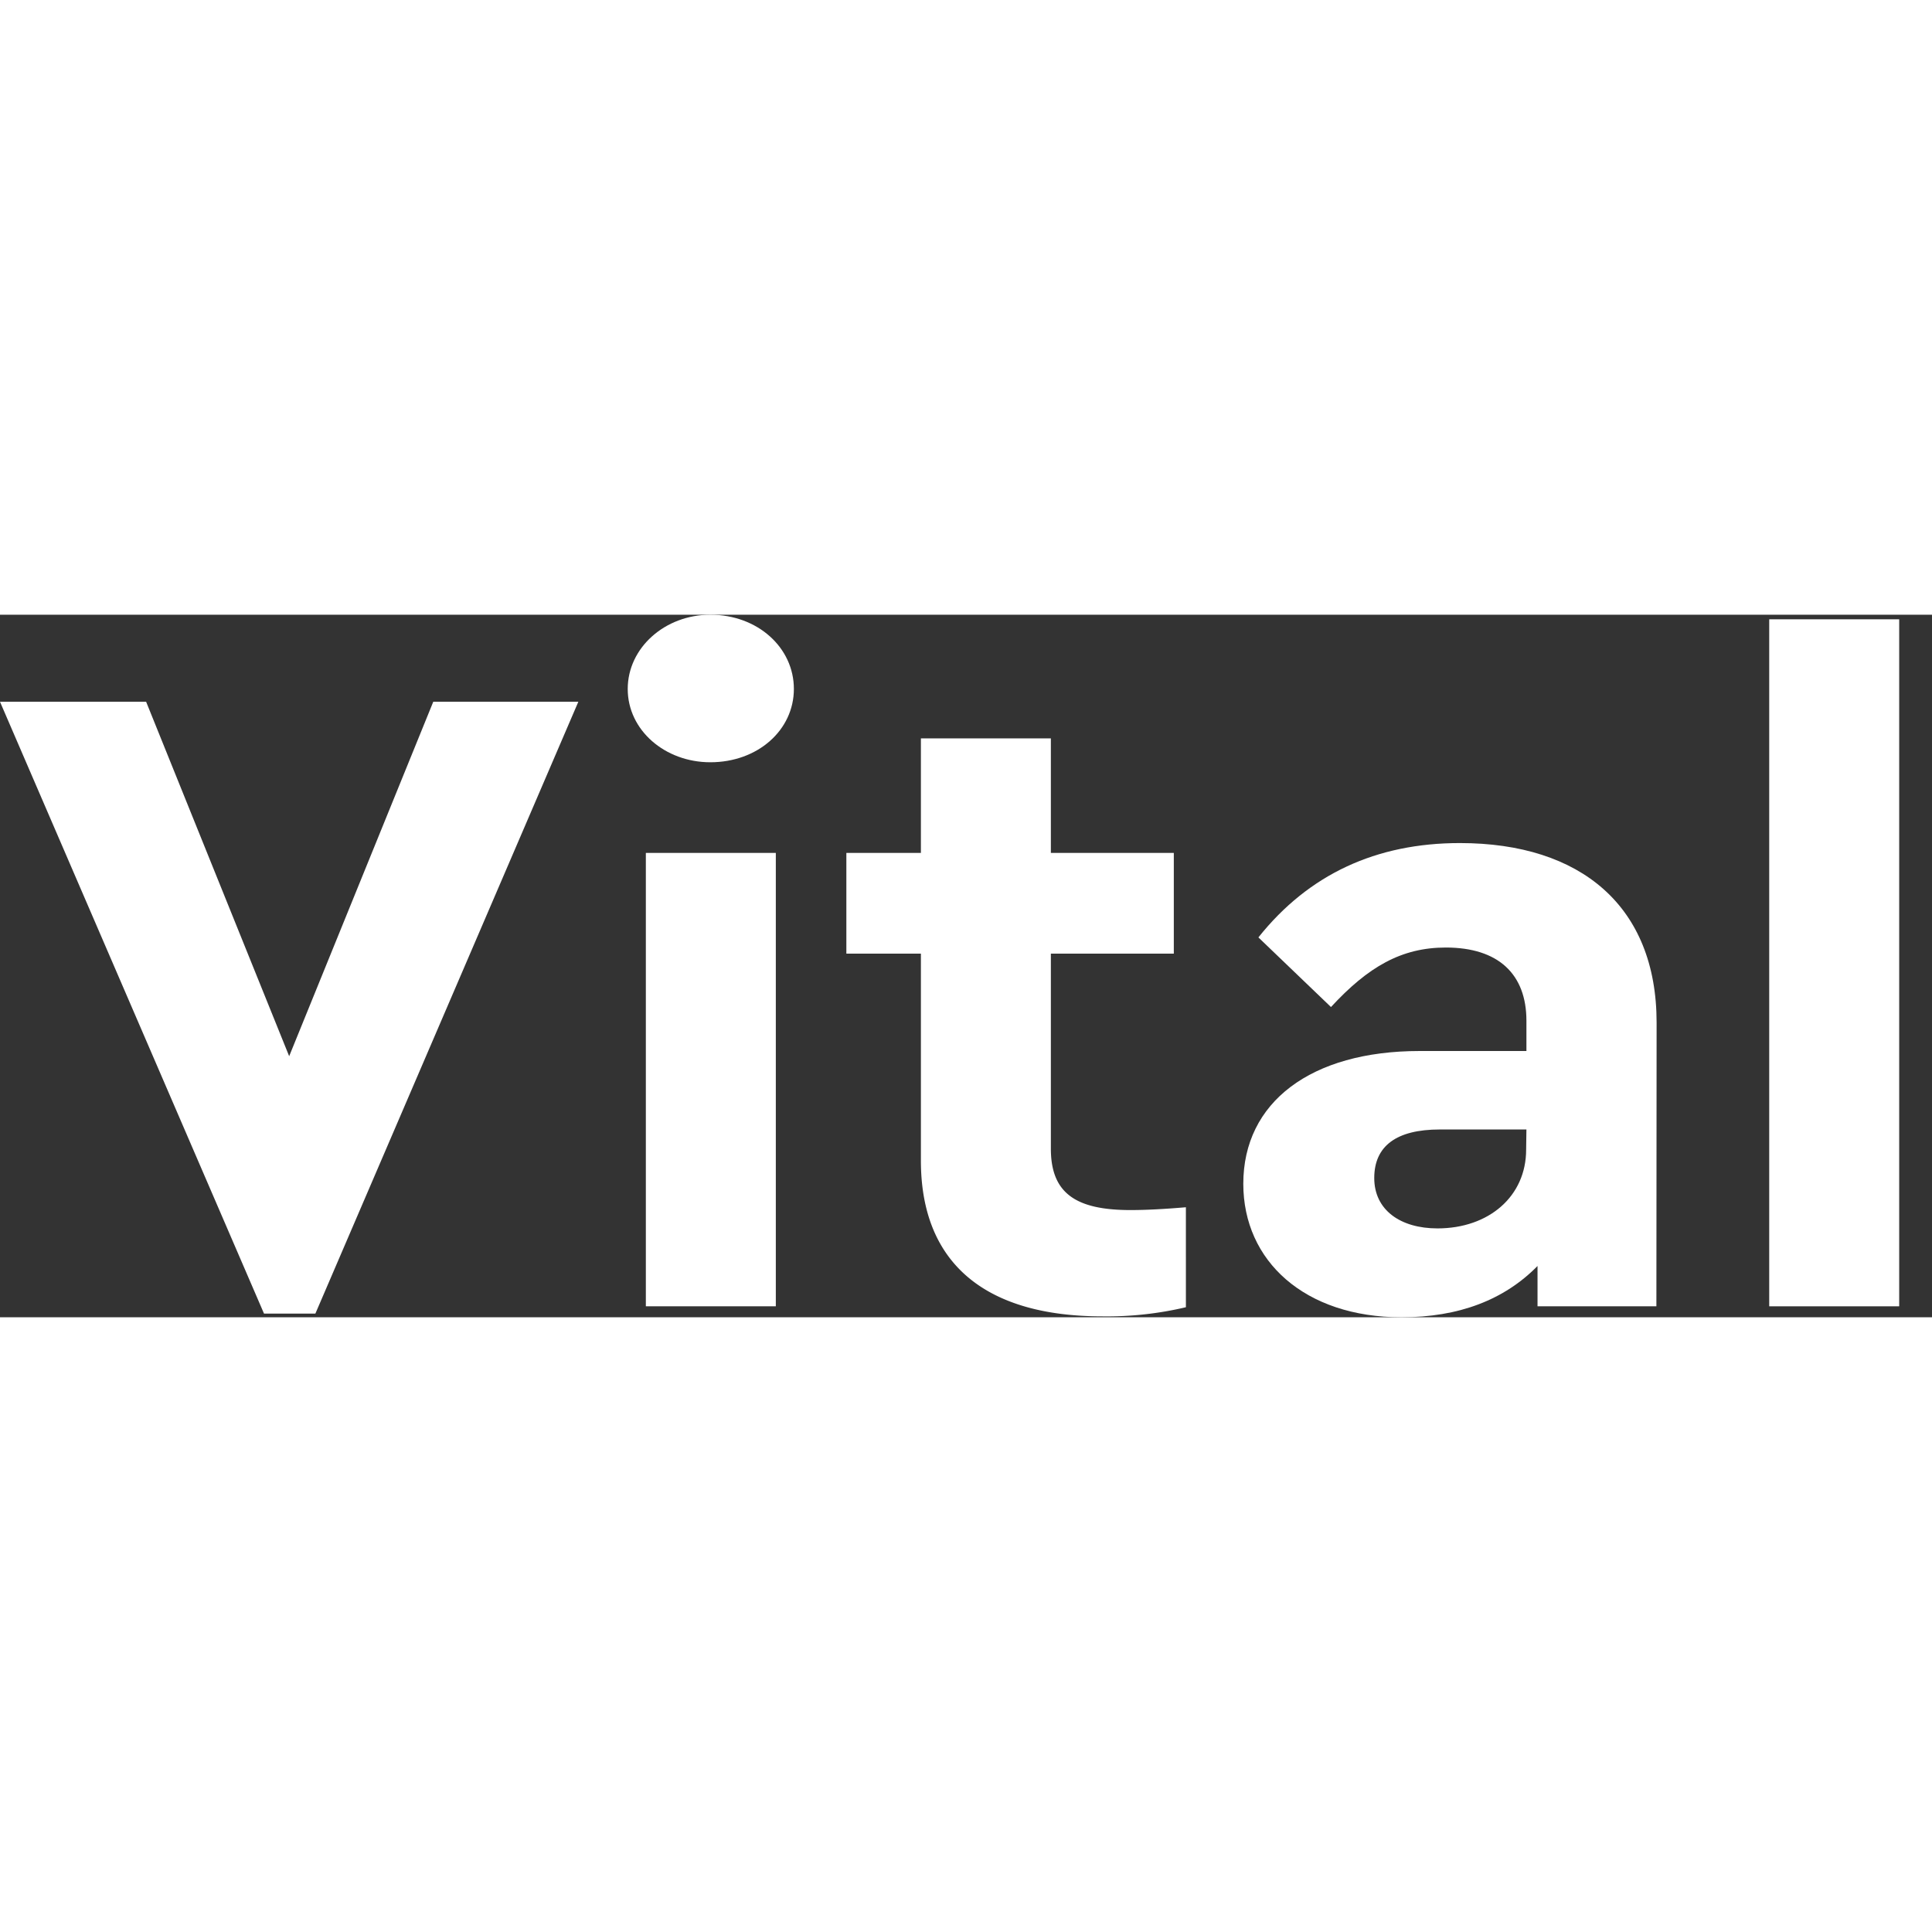
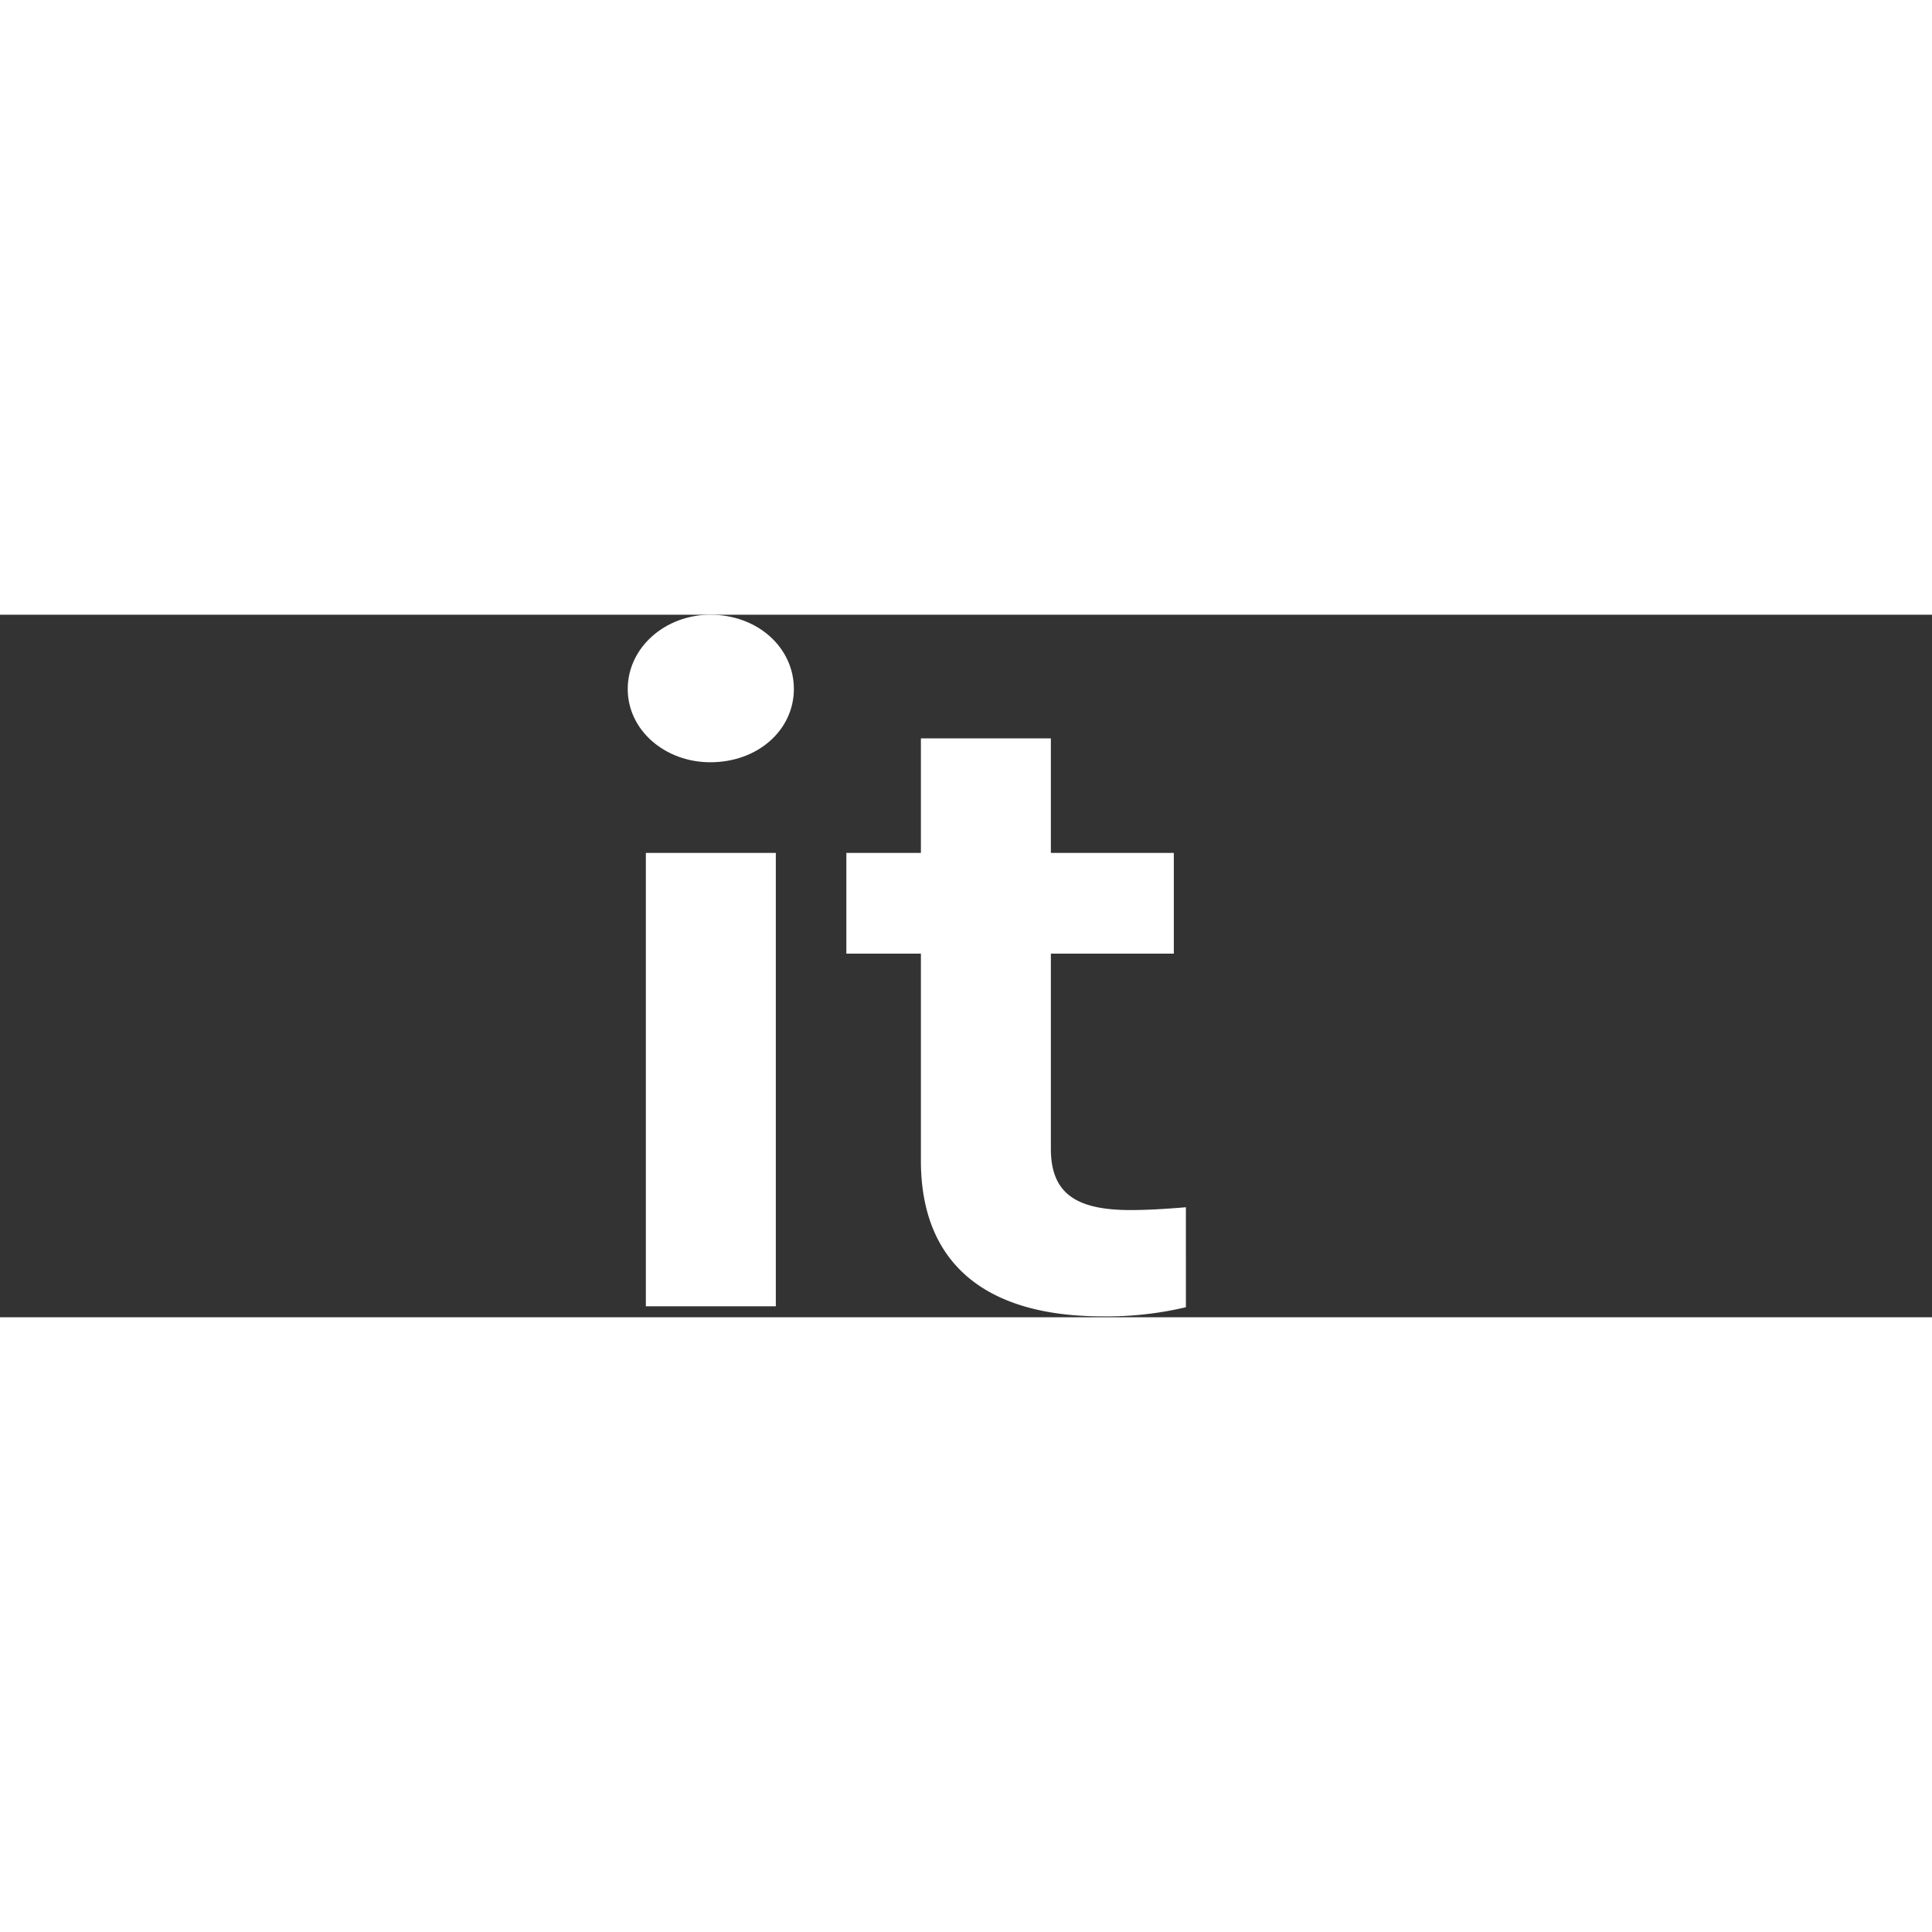
<svg xmlns="http://www.w3.org/2000/svg" id="Layer_1" data-name="Layer 1" width="100" viewBox="0 0 275 100">
  <rect x="0" y="0" width="275" height="100" fill="#333333" stroke="none" />
-   <path d="M82.32,12.39,44.89,99.48H37.58L0,12.39H20.8L41.16,62.84,61.67,12.39Z" fill="#ffffff" />
  <path d="M101.11,0C107.85,0,113,4.69,113,10.56S107.85,21,101.11,21c-6.46,0-11.76-4.56-11.76-10.43S94.65,0,101.11,0ZM91.93,33.9h18.5V98.44H91.93Z" fill="#ffffff" />
  <path d="M168.8,98.57a48.77,48.77,0,0,1-11.9,1.3c-16.5,0-25.82-7.43-25.82-22.17V48.24H120.47V33.9h10.61V17.6h18.5V33.9h17.5V48.24h-17.5V76c0,6.26,3.44,8.74,11.33,8.74,2.15,0,4.73-.13,7.89-.4Z" fill="#ffffff" />
-   <path d="M235.77,98.44H218.85V92.7c-4.73,4.82-11.19,7.3-19.36,7.3-13.77,0-22.52-8-22.52-19,0-11.6,9.61-18.9,25.1-18.9h15.2v-4.3c0-6.65-4-10.43-11.47-10.43-6.31,0-11.05,2.73-16.35,8.47l-10.33-9.91c7.17-9,16.78-13.43,28.68-13.43,17.22,0,28,9,28,25.56Zm-18.5-25.17H204.94c-6.17,0-9.33,2.35-9.33,6.91s3.73,7.17,9,7.17c7.31,0,12.62-4.56,12.62-11.21Z" fill="#ffffff" />
-   <path d="M251.83.65h18.5V98.44h-18.5Z" fill="#ffffff" />
</svg>